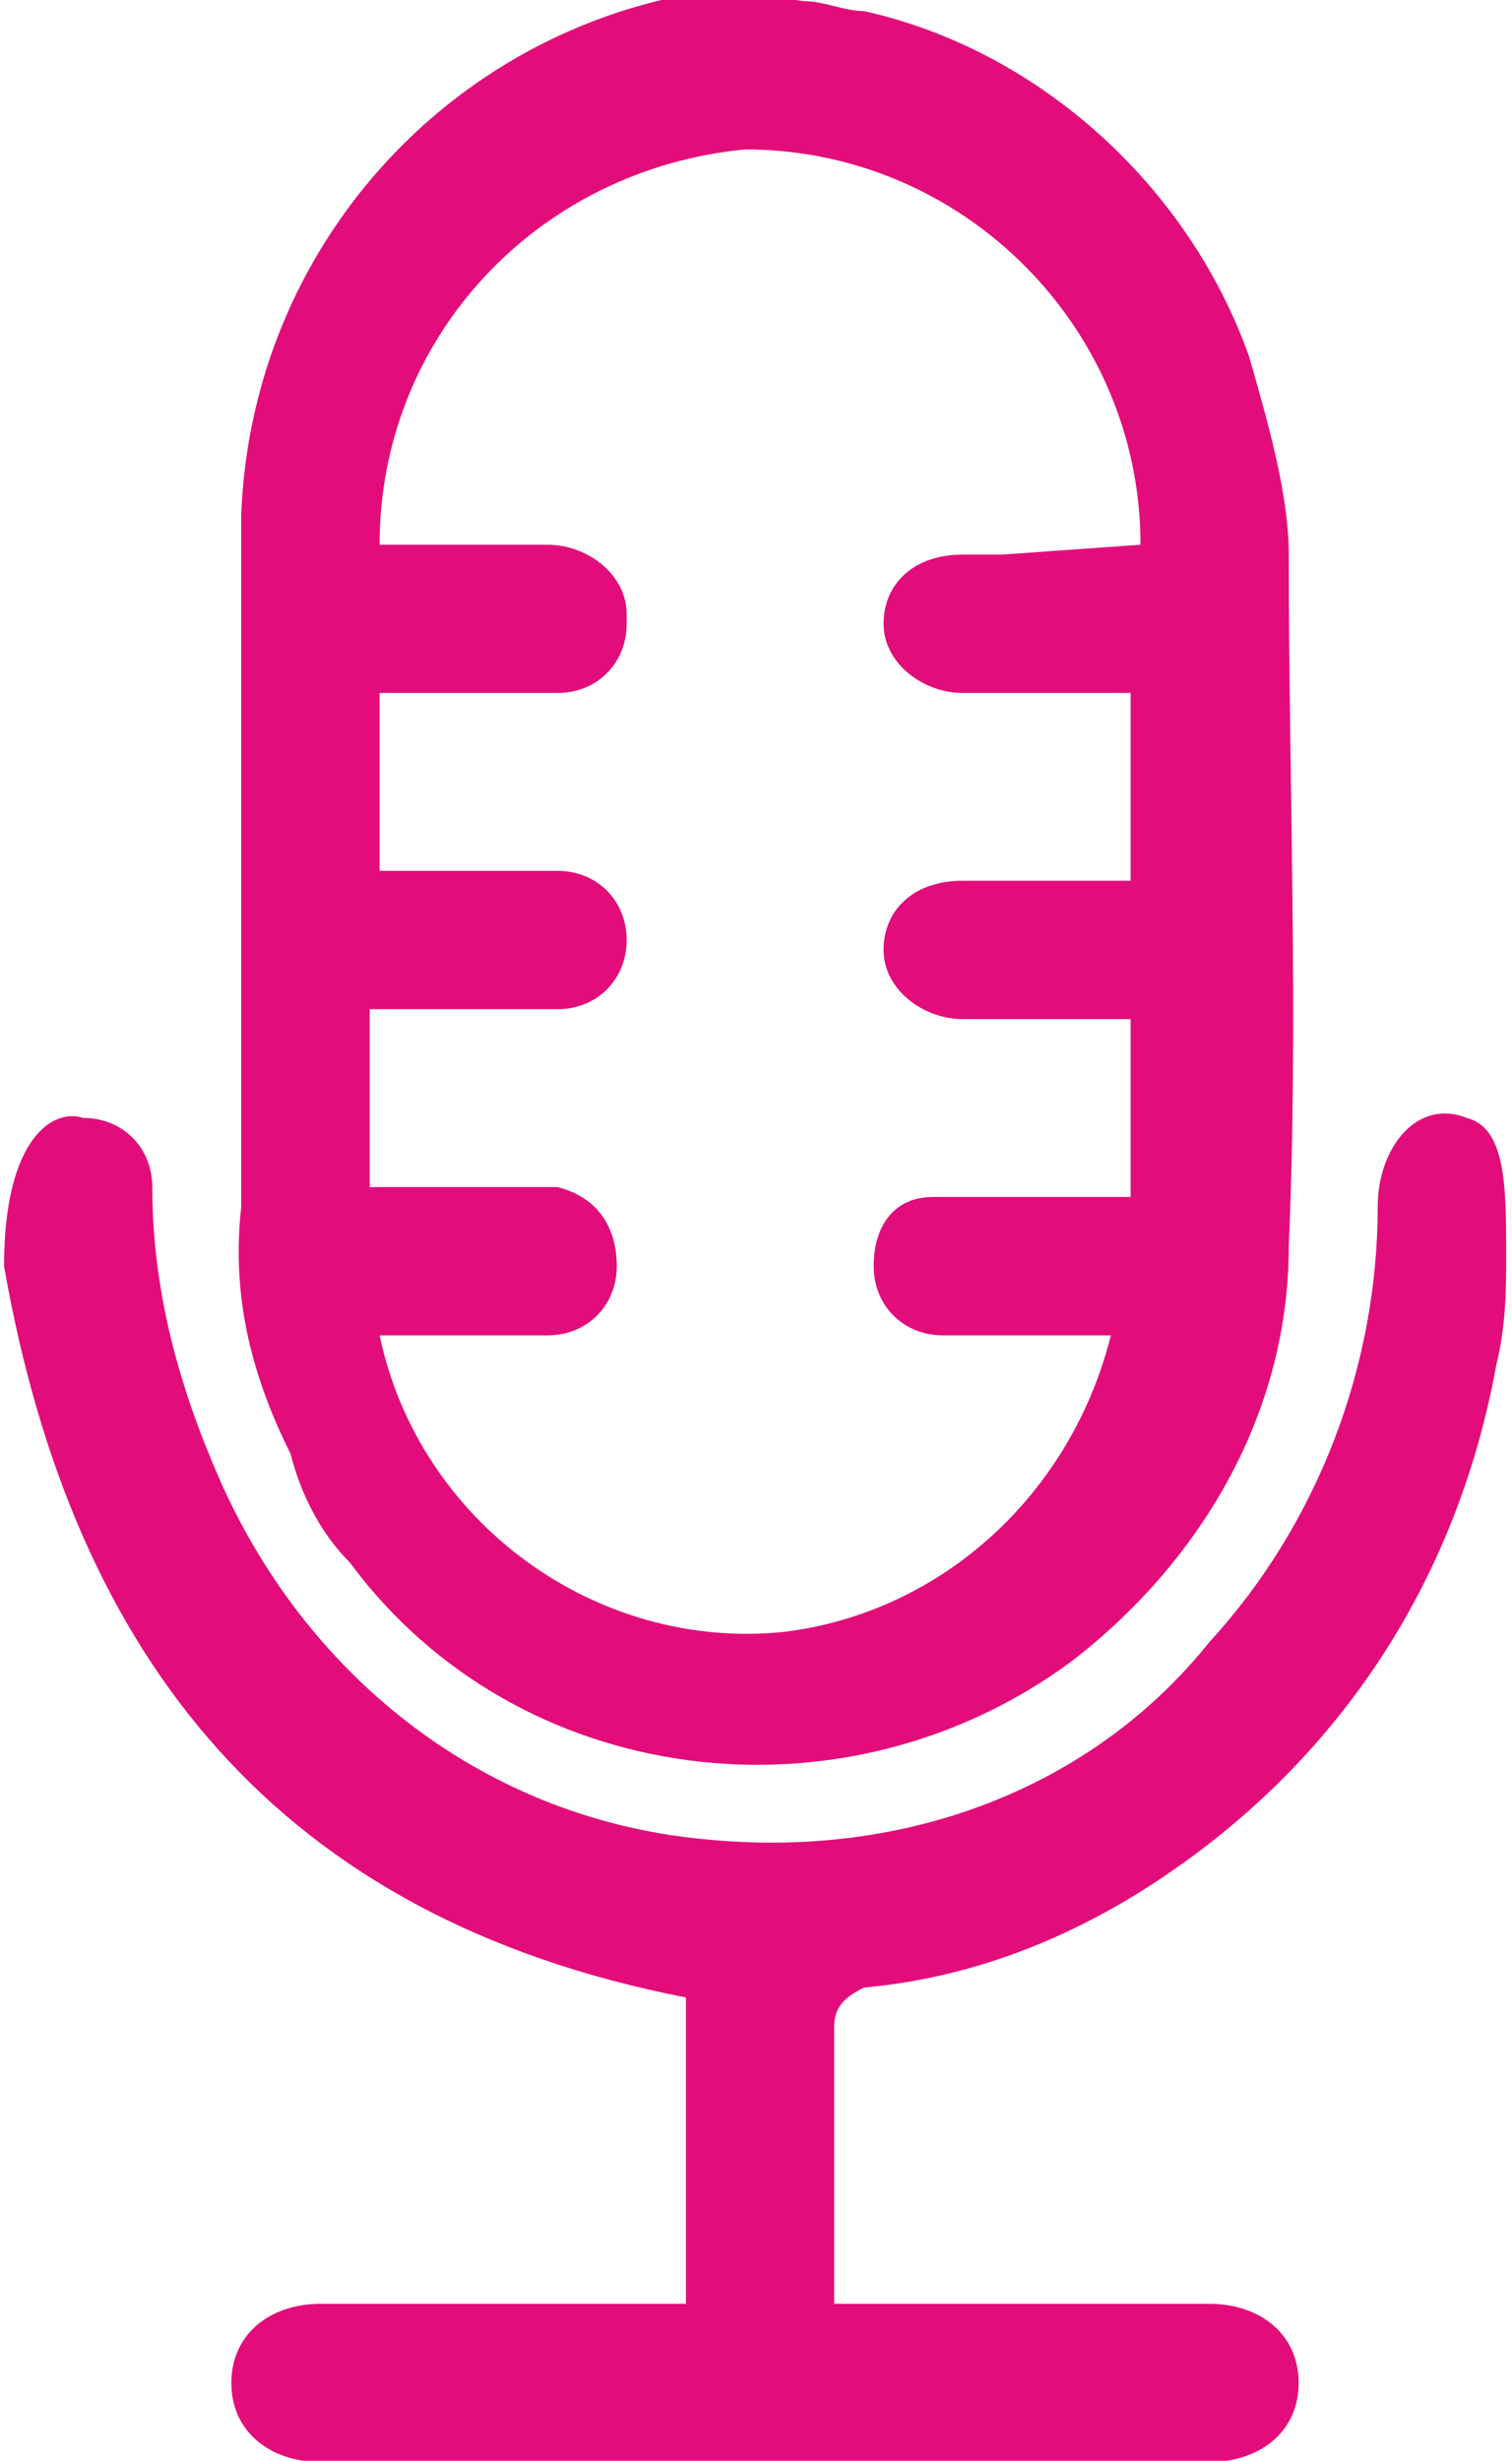
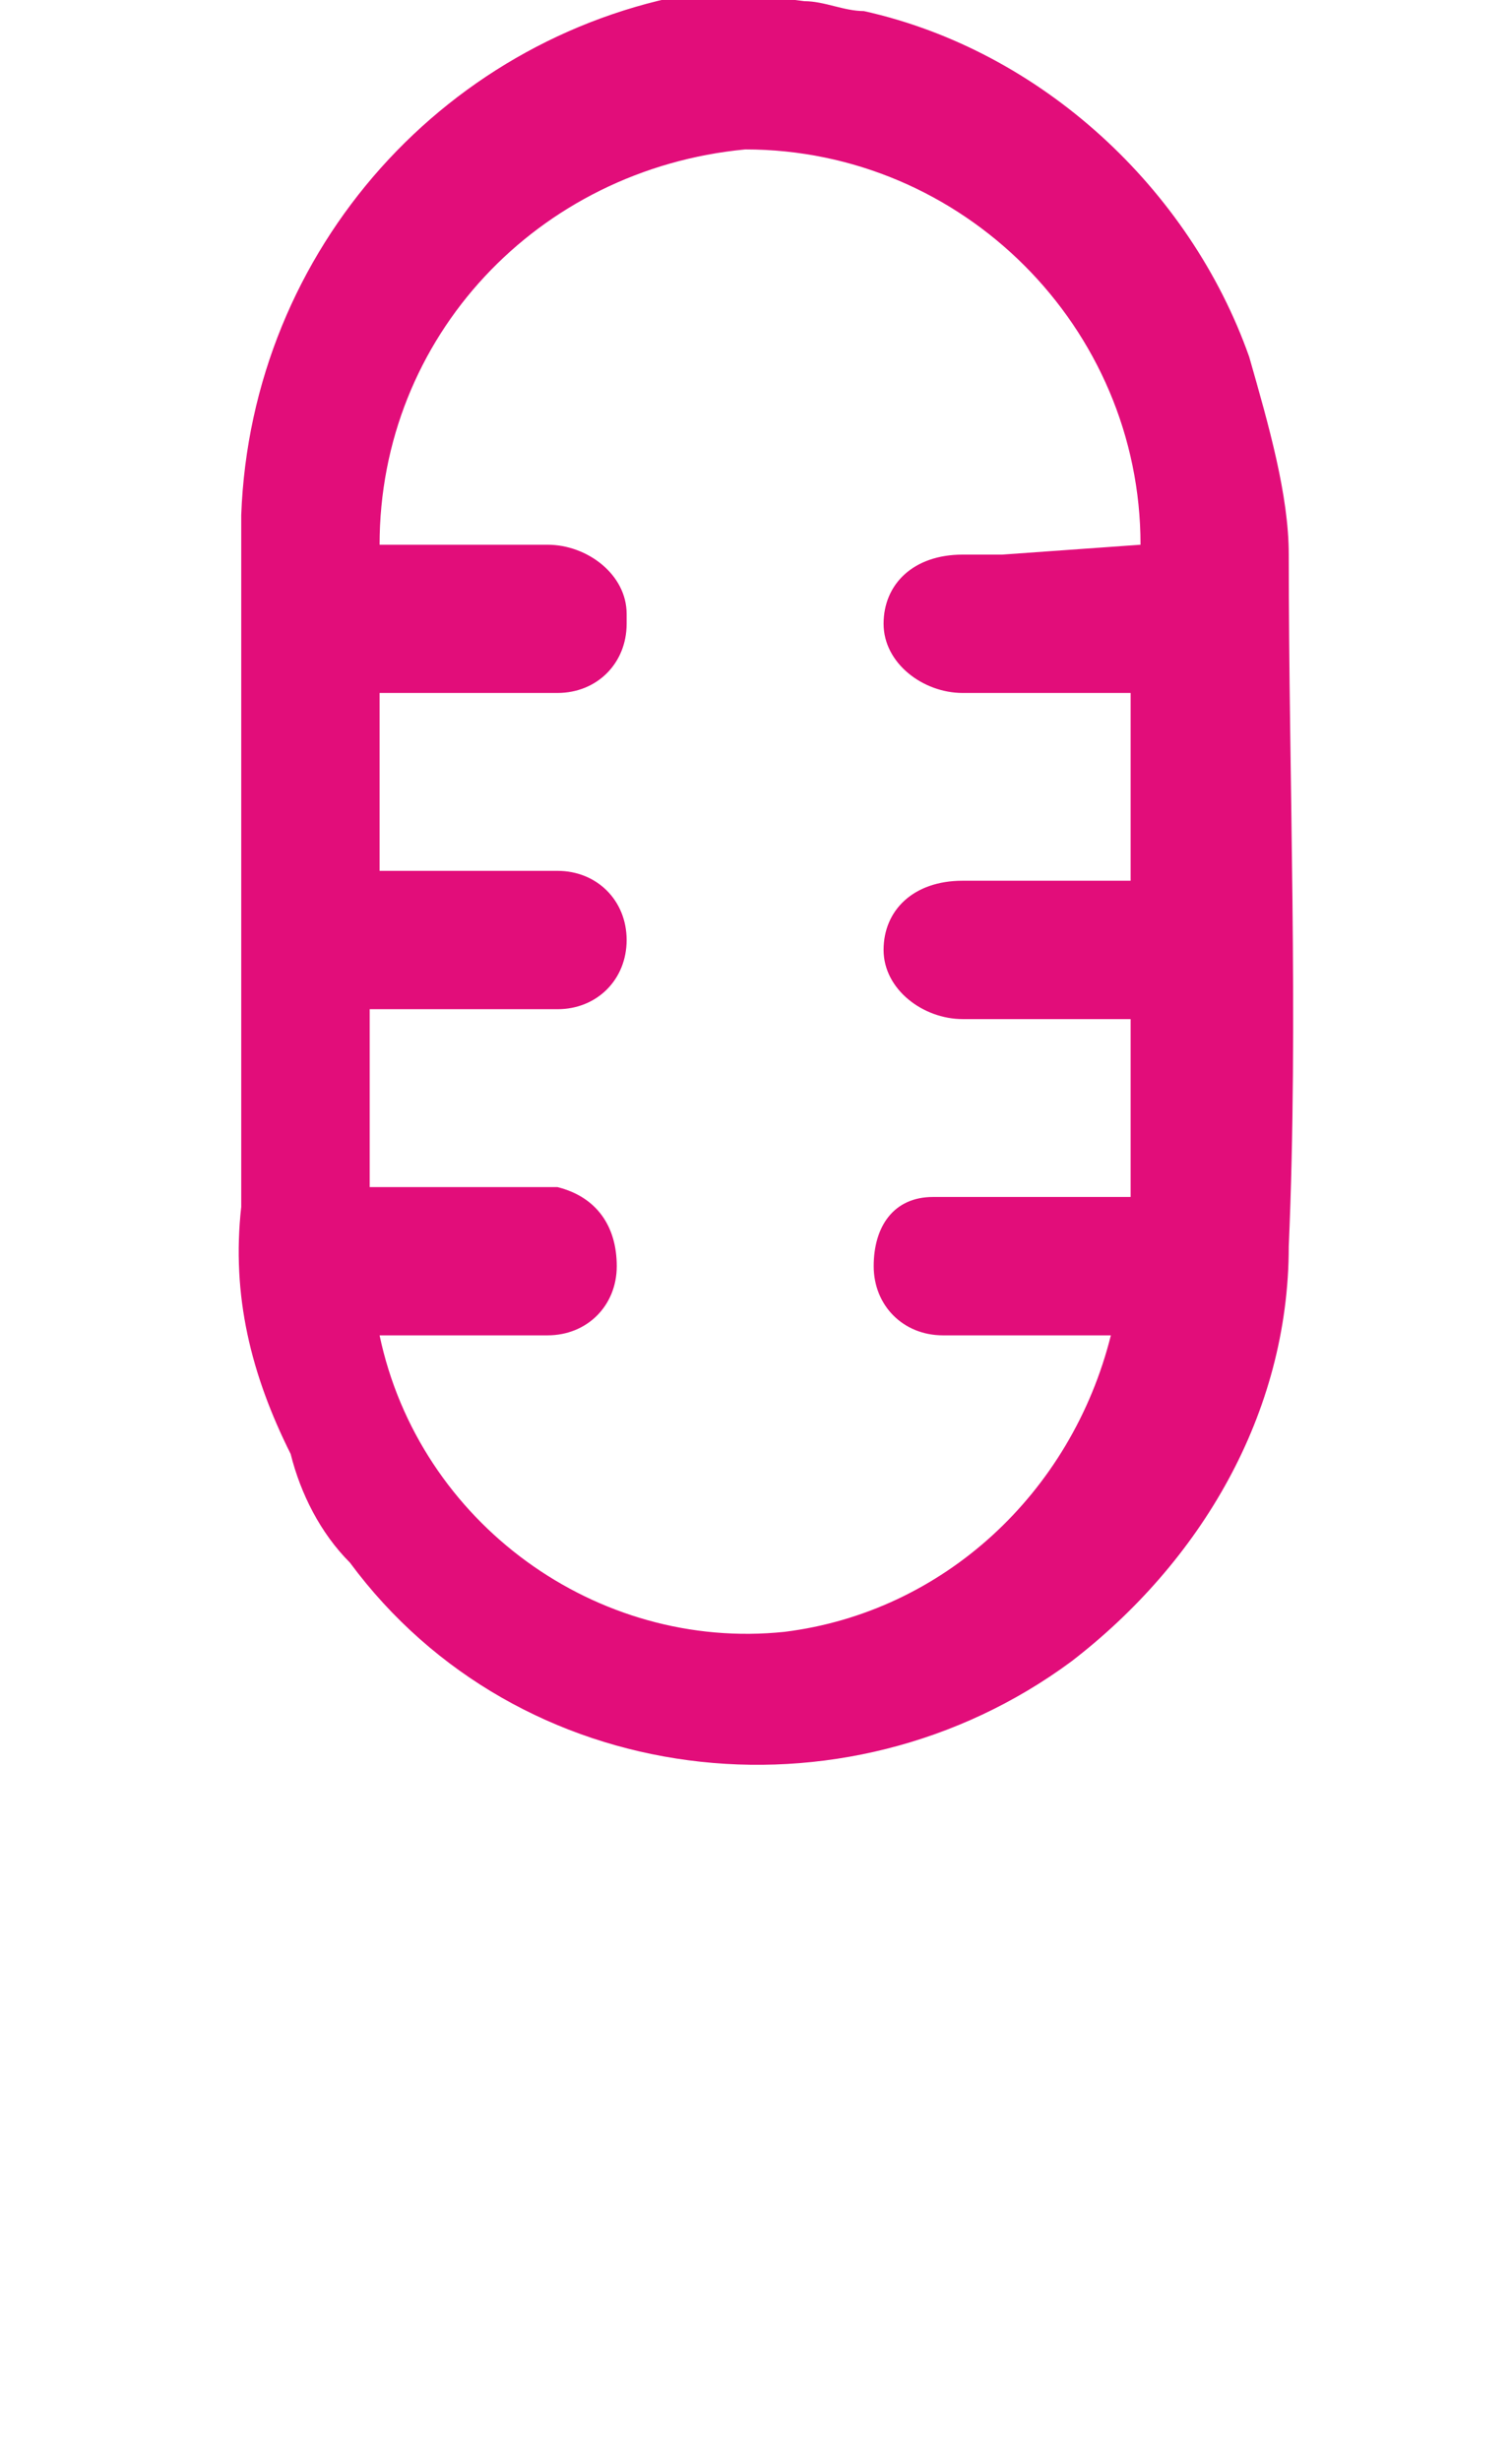
<svg xmlns="http://www.w3.org/2000/svg" version="1.1" id="Calque_1" x="0px" y="0px" viewBox="0 0 15.3 24.9" style="enable-background:new 0 0 15.3 24.9;" xml:space="preserve">
  <style type="text/css">
	.st0{fill:#E20D7A;}
</style>
  <g id="Groupe_13" transform="translate(279.441 -47.988)">
    <path id="Tracé_21" class="st0" d="M-271.3,48c0.2,0,0.4,0.1,0.6,0.1c1.8,0.4,3.3,1.8,3.9,3.5c0.2,0.7,0.4,1.4,0.4,2   c0,2.3,0.1,4.7,0,7c0,1.7-0.9,3.2-2.2,4.2c-2.3,1.7-5.6,1.3-7.3-1c-0.3-0.3-0.5-0.7-0.6-1.1c-0.4-0.8-0.6-1.6-0.5-2.5   c0-2.3,0-4.7,0-7c0.1-2.7,2.1-4.9,4.7-5.3c0.1,0,0.1,0,0.2,0L-271.3,48z M-267.9,53.5c0-2.2-1.8-4-4-4c0,0,0,0,0,0   c-2.1,0.2-3.7,1.9-3.7,4h0.3c0.5,0,1,0,1.4,0c0.4,0,0.8,0.3,0.8,0.7c0,0,0,0,0,0.1c0,0.4-0.3,0.7-0.7,0.7c0,0,0,0,0,0   c-0.5,0-0.9,0-1.4,0h-0.4v1.8h0.3c0.5,0,1,0,1.5,0c0.4,0,0.7,0.3,0.7,0.7c0,0,0,0,0,0c0,0.4-0.3,0.7-0.7,0.7c-0.3,0-0.5,0-0.8,0   c-0.4,0-0.7,0-1.1,0V60c0.4,0,0.8,0,1.2,0c0.2,0,0.5,0,0.7,0c0.4,0.1,0.6,0.4,0.6,0.8c0,0.4-0.3,0.7-0.7,0.7c-0.2,0-0.3,0-0.5,0   c-0.4,0-0.8,0-1.2,0c0.4,1.9,2.2,3.2,4.1,3c1.6-0.2,2.9-1.4,3.3-3h-0.3c-0.5,0-0.9,0-1.4,0c-0.4,0-0.7-0.3-0.7-0.7   c0-0.4,0.2-0.7,0.6-0.7c0.1,0,0.2,0,0.4,0c0.5,0,1.1,0,1.6,0v-1.8c-0.6,0-1.2,0-1.7,0c-0.4,0-0.8-0.3-0.8-0.7c0,0,0,0,0,0   c0-0.4,0.3-0.7,0.8-0.7c0,0,0,0,0,0c0.5,0,0.9,0,1.4,0h0.3V55h-0.3c-0.5,0-1,0-1.4,0c-0.4,0-0.8-0.3-0.8-0.7c0,0,0,0,0,0   c0-0.4,0.3-0.7,0.8-0.7c0,0,0,0,0,0c0.1,0,0.3,0,0.4,0L-267.9,53.5z" />
-     <path id="Tracé_22" class="st0" d="M-264.6,59.3c-0.5-0.2-0.9,0.3-0.9,0.9c0,1.6-0.6,3.2-1.7,4.4c-1.2,1.5-3.1,2.2-5.1,2   c-2.2-0.2-4-1.6-4.9-3.6c-0.4-0.9-0.7-1.9-0.7-3c0-0.4-0.3-0.7-0.7-0.7c-0.3-0.1-0.8,0.2-0.8,1.5c0.7,4,2.8,6.6,6.9,7.4v3.2h1.5   v-0.1c0-0.9,0-1.9,0-2.8c0-0.2,0.1-0.3,0.3-0.4c1.1-0.1,2.1-0.5,3-1.1c1.8-1.2,3-3,3.4-5.2c0.1-0.4,0.1-0.8,0.1-1.1   C-264.2,60-264.2,59.4-264.6,59.3z" />
-     <path id="Tracé_23" class="st0" d="M-271.7,71.3h-4.5c-0.5,0-0.9,0.3-0.9,0.8l0,0c0,0.5,0.4,0.8,0.9,0.8h9c0.5,0,0.9-0.3,0.9-0.8   l0,0c0-0.5-0.4-0.8-0.9-0.8H-271.7z" />
  </g>
</svg>